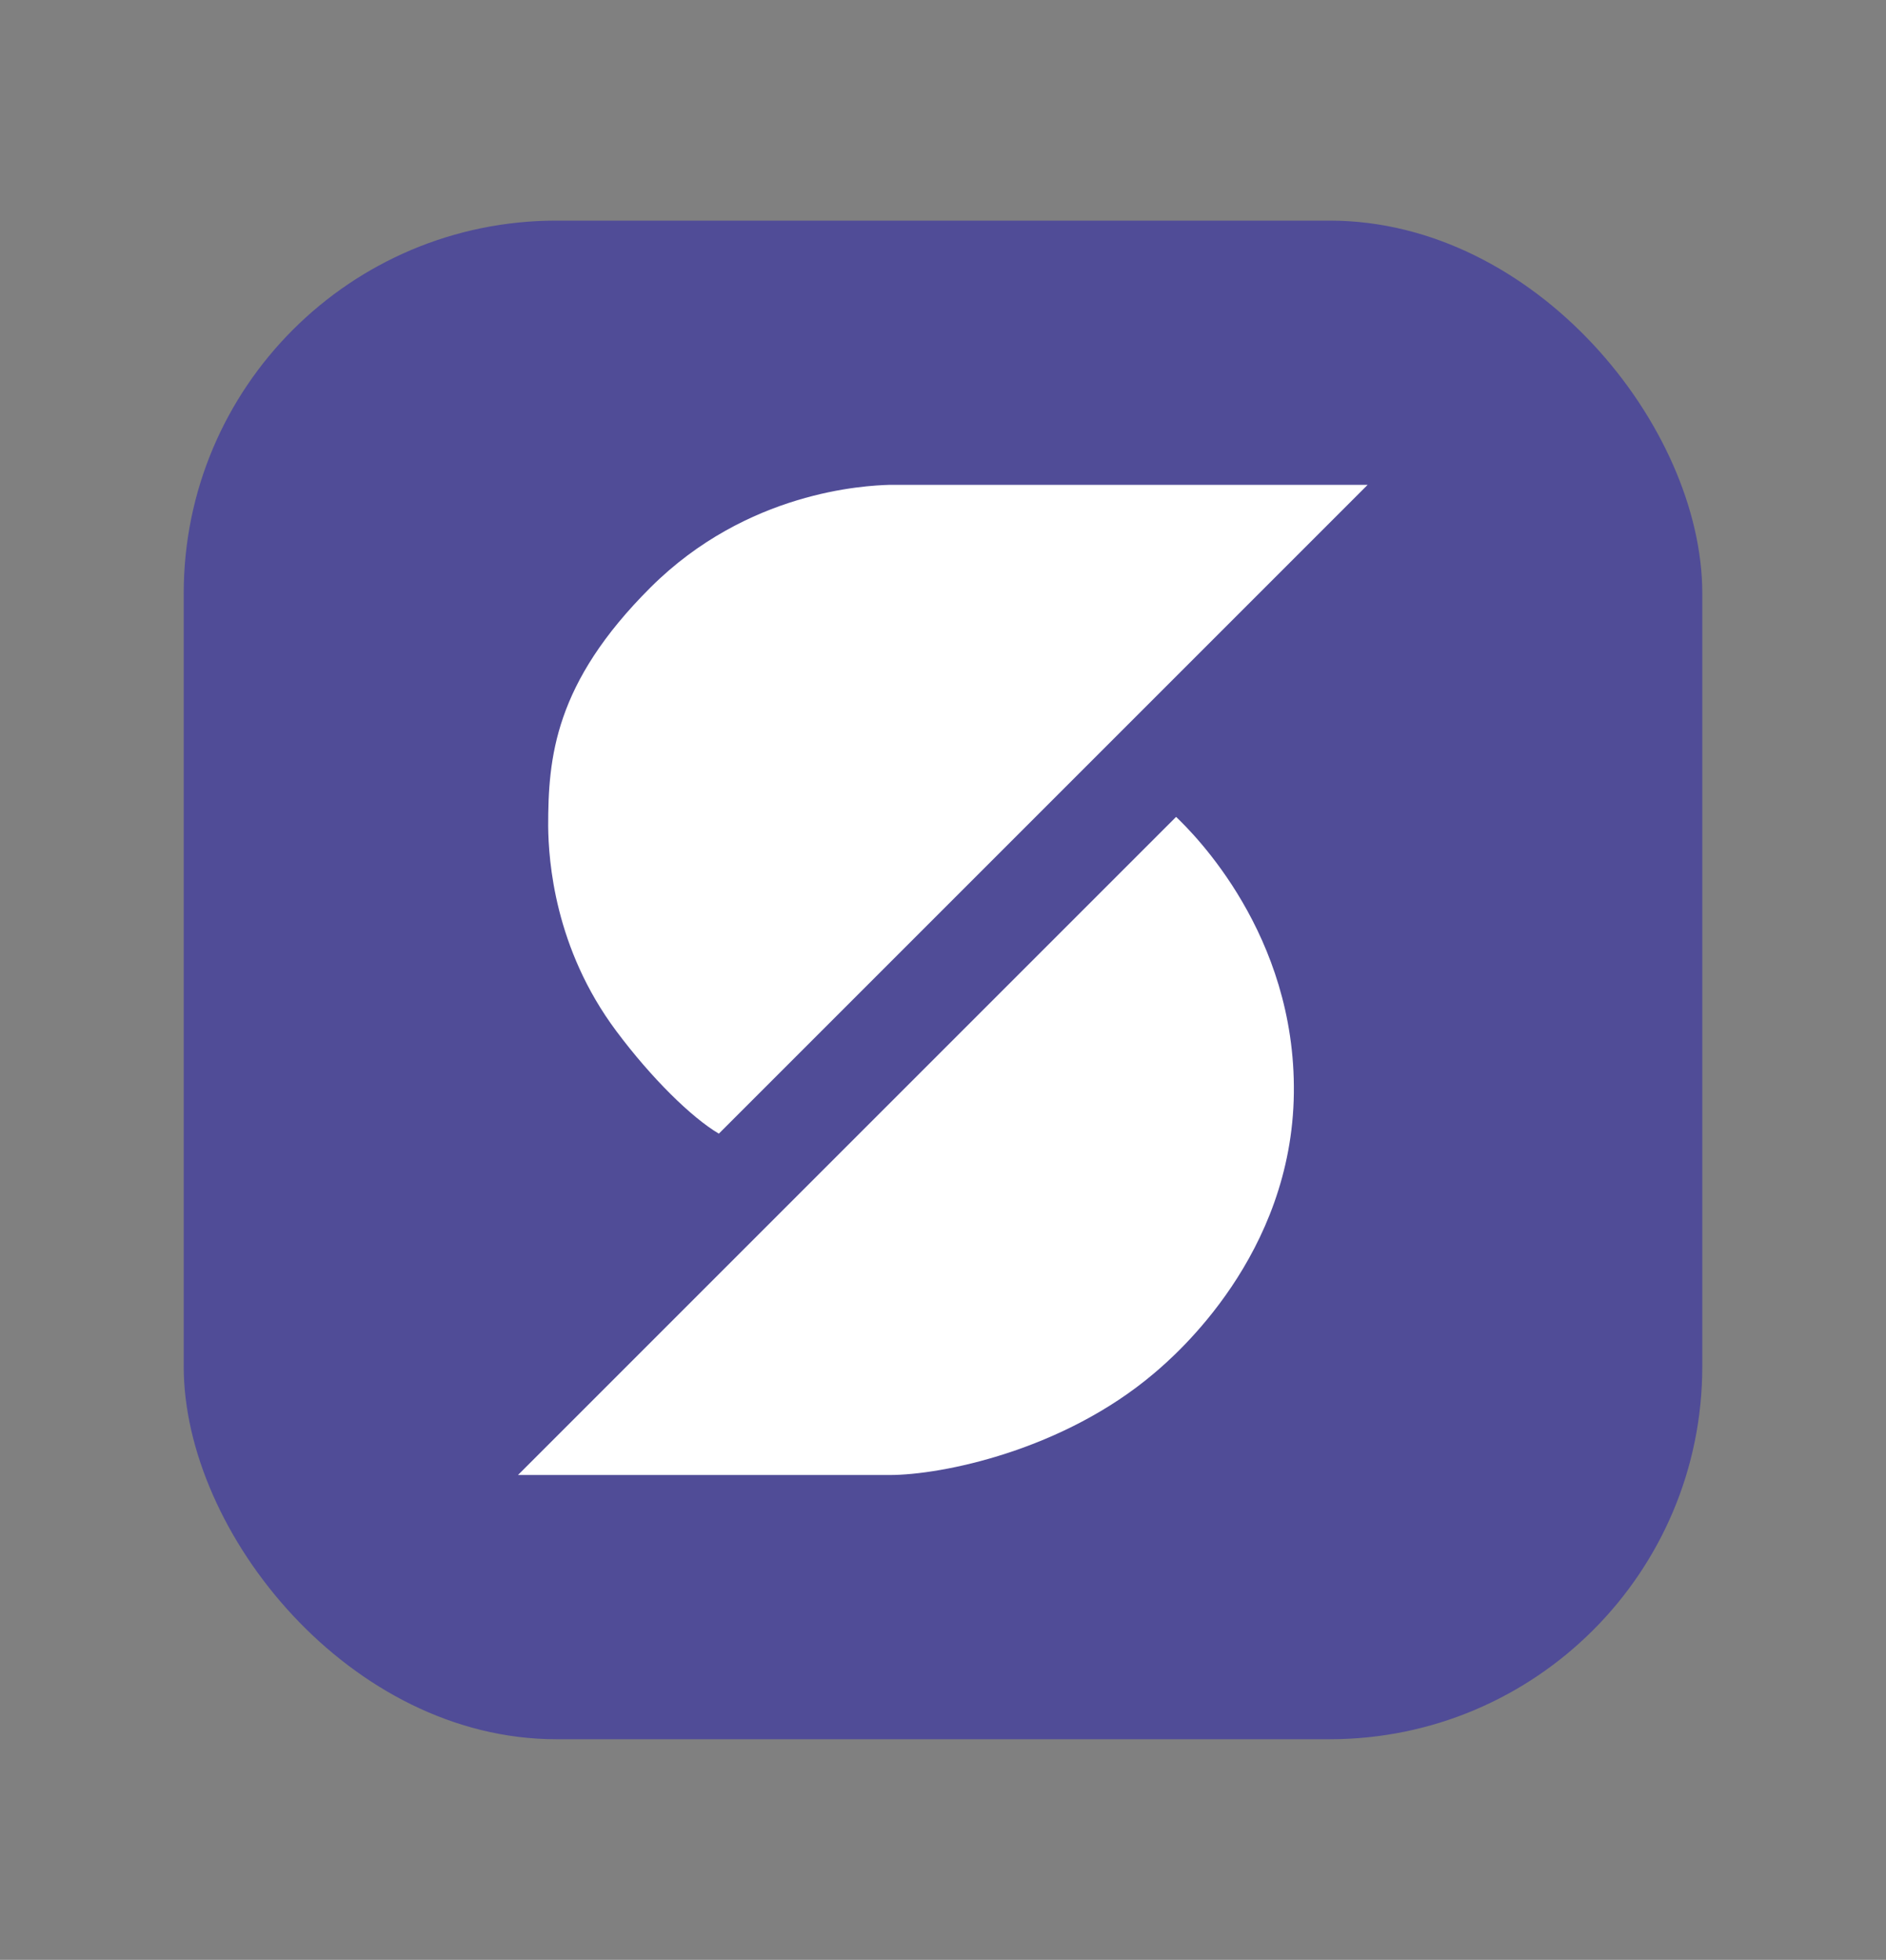
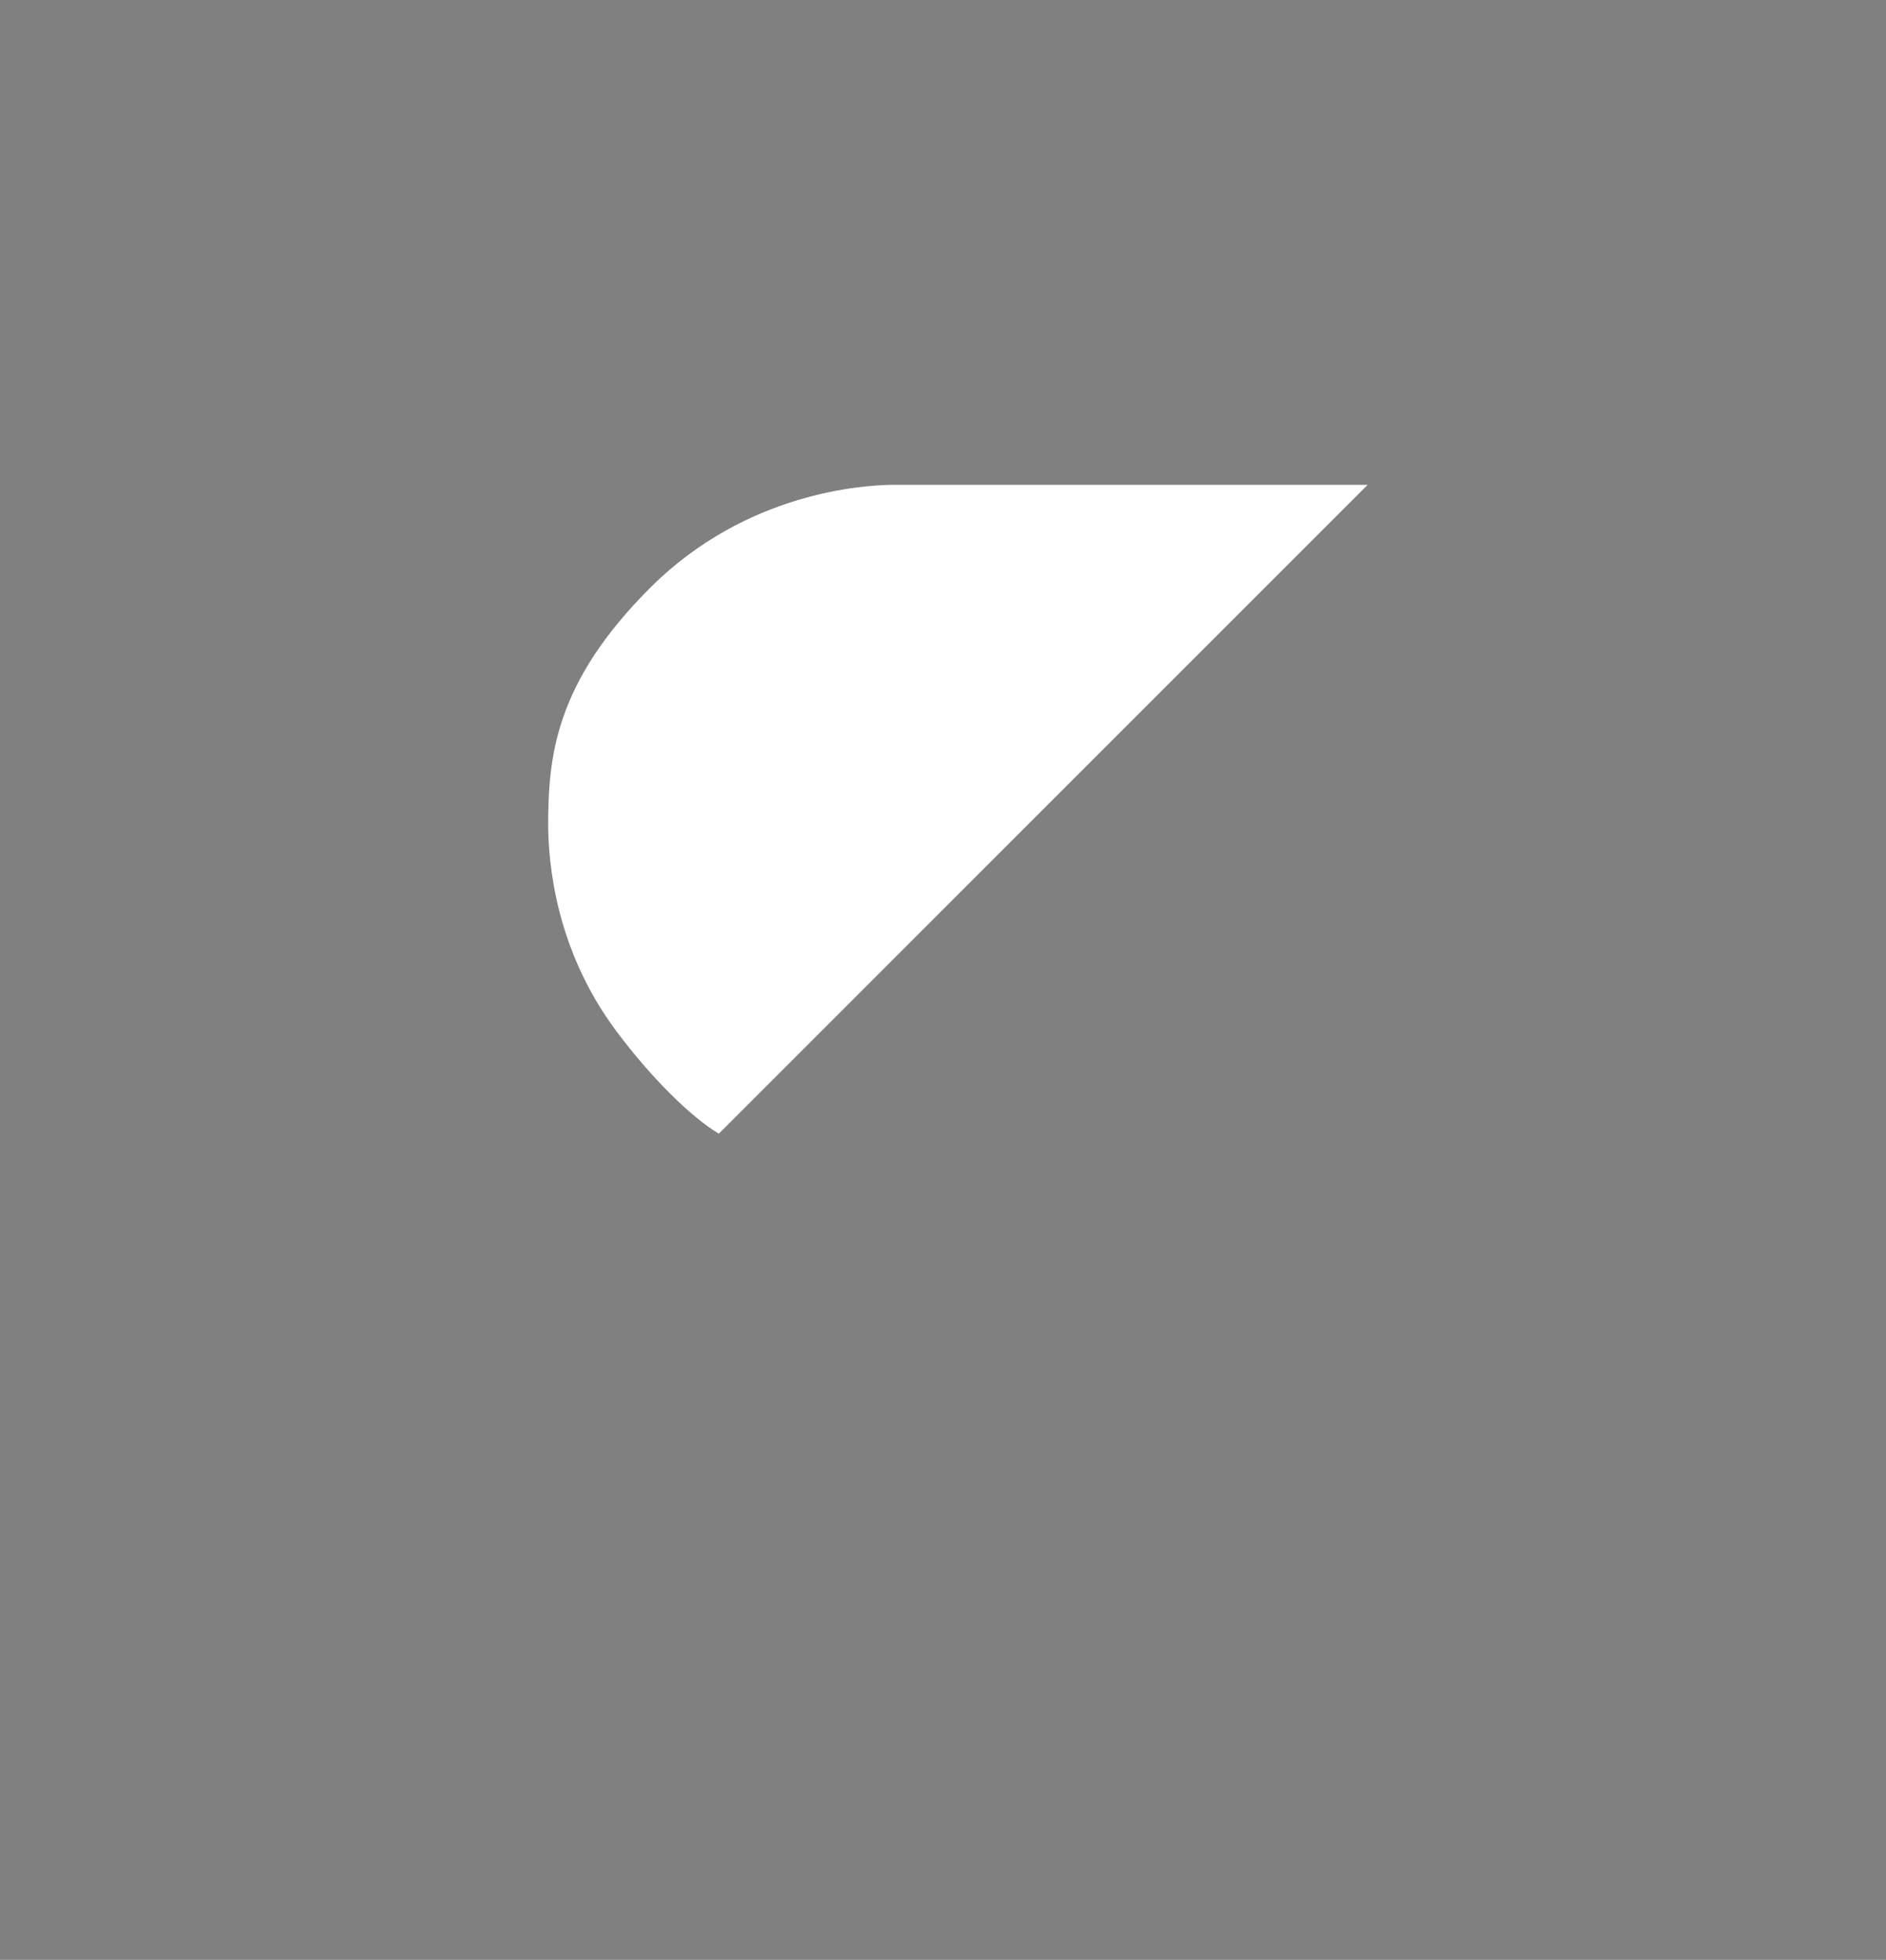
<svg xmlns="http://www.w3.org/2000/svg" id="Icon" viewBox="0 0 50.61 52.59">
  <rect x="0" y="0" width="50.61" height="52.59" fill="#808080" stroke="none" />
  <defs>
    <style>.cls-1{fill:#fff;}.cls-2{fill:#504c97;}</style>
  </defs>
  <g id="Colored">
-     <rect class="cls-2" x="4.93" y="5.92" width="40.75" height="40.75" rx="10" ry="10" />
    <path class="cls-1" d="M36.7,13.01l-17.41,17.41c-.73-.43-1.81-1.49-2.75-2.75-1.66-2.22-1.82-4.57-1.83-5.5,0-1.83.16-3.83,2.75-6.41s5.75-2.73,6.41-2.75h12.83Z" />
-     <path class="cls-1" d="M13.9,39.58l17.66-17.66c.47.45,3.21,3.15,3.16,7.41-.05,4.34-3.17,7.03-3.75,7.52-2.44,2.07-5.69,2.73-7.1,2.73h-9.97Z" />
  </g>
</svg>